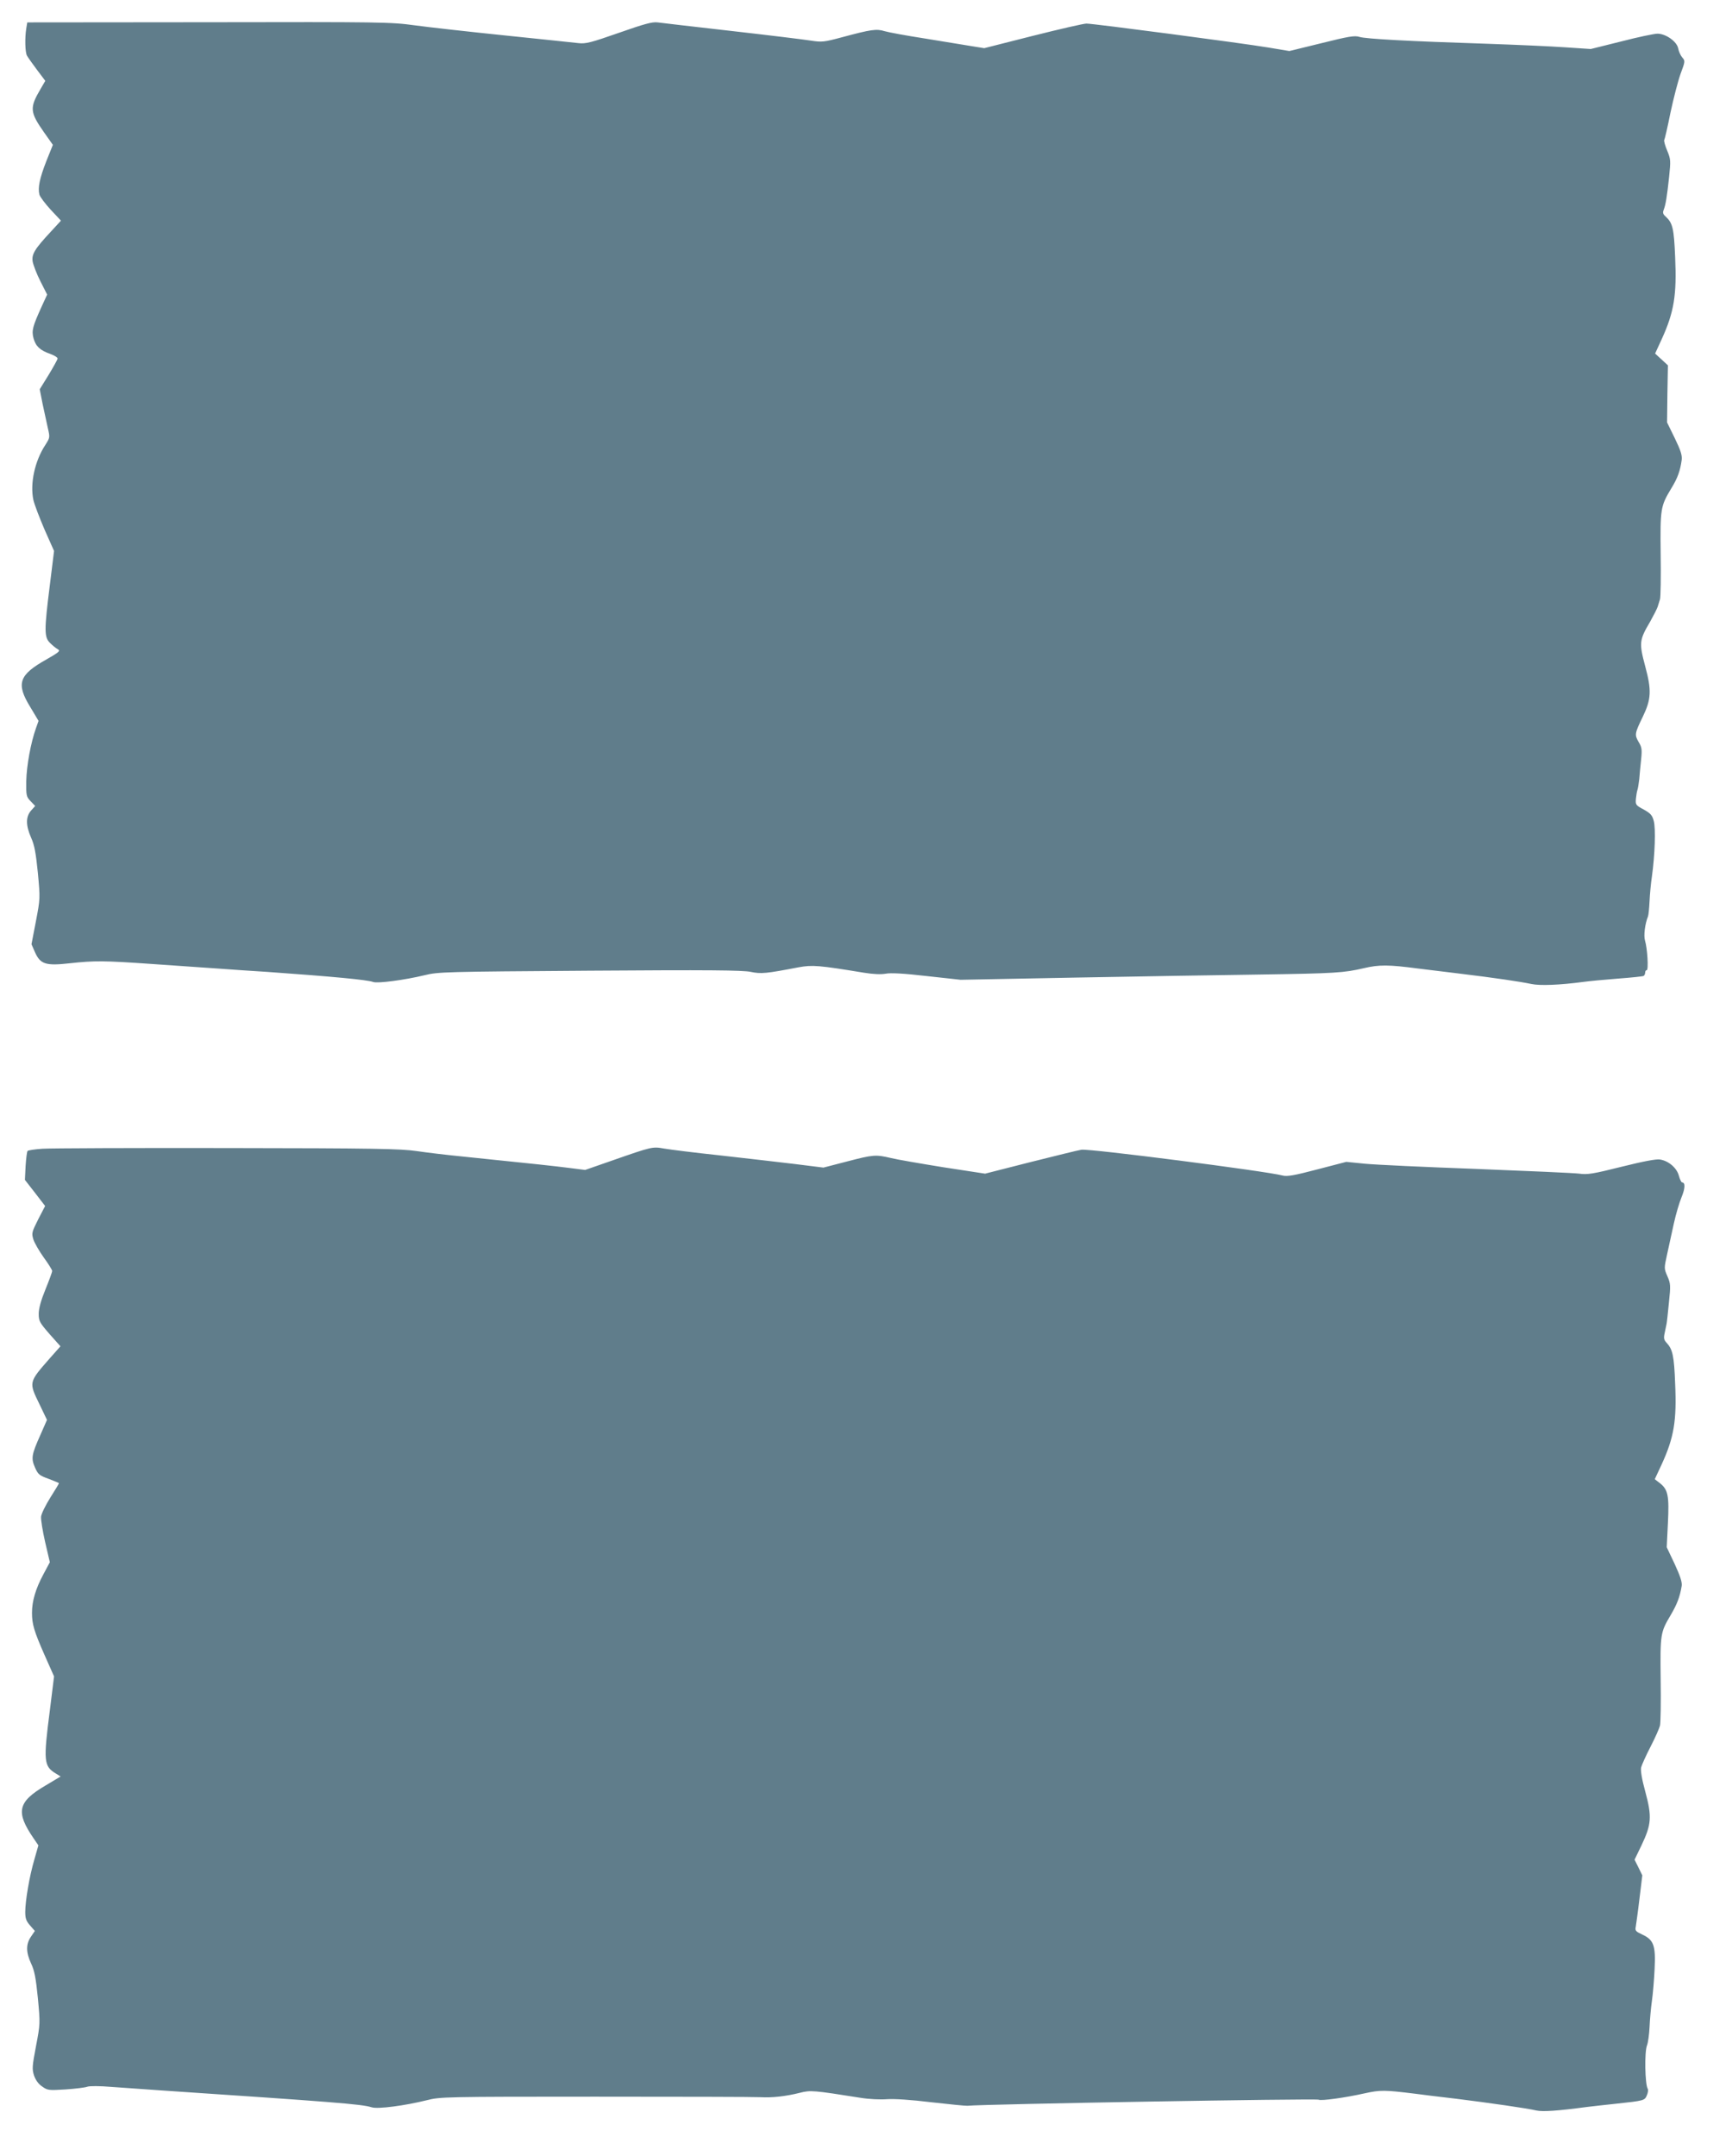
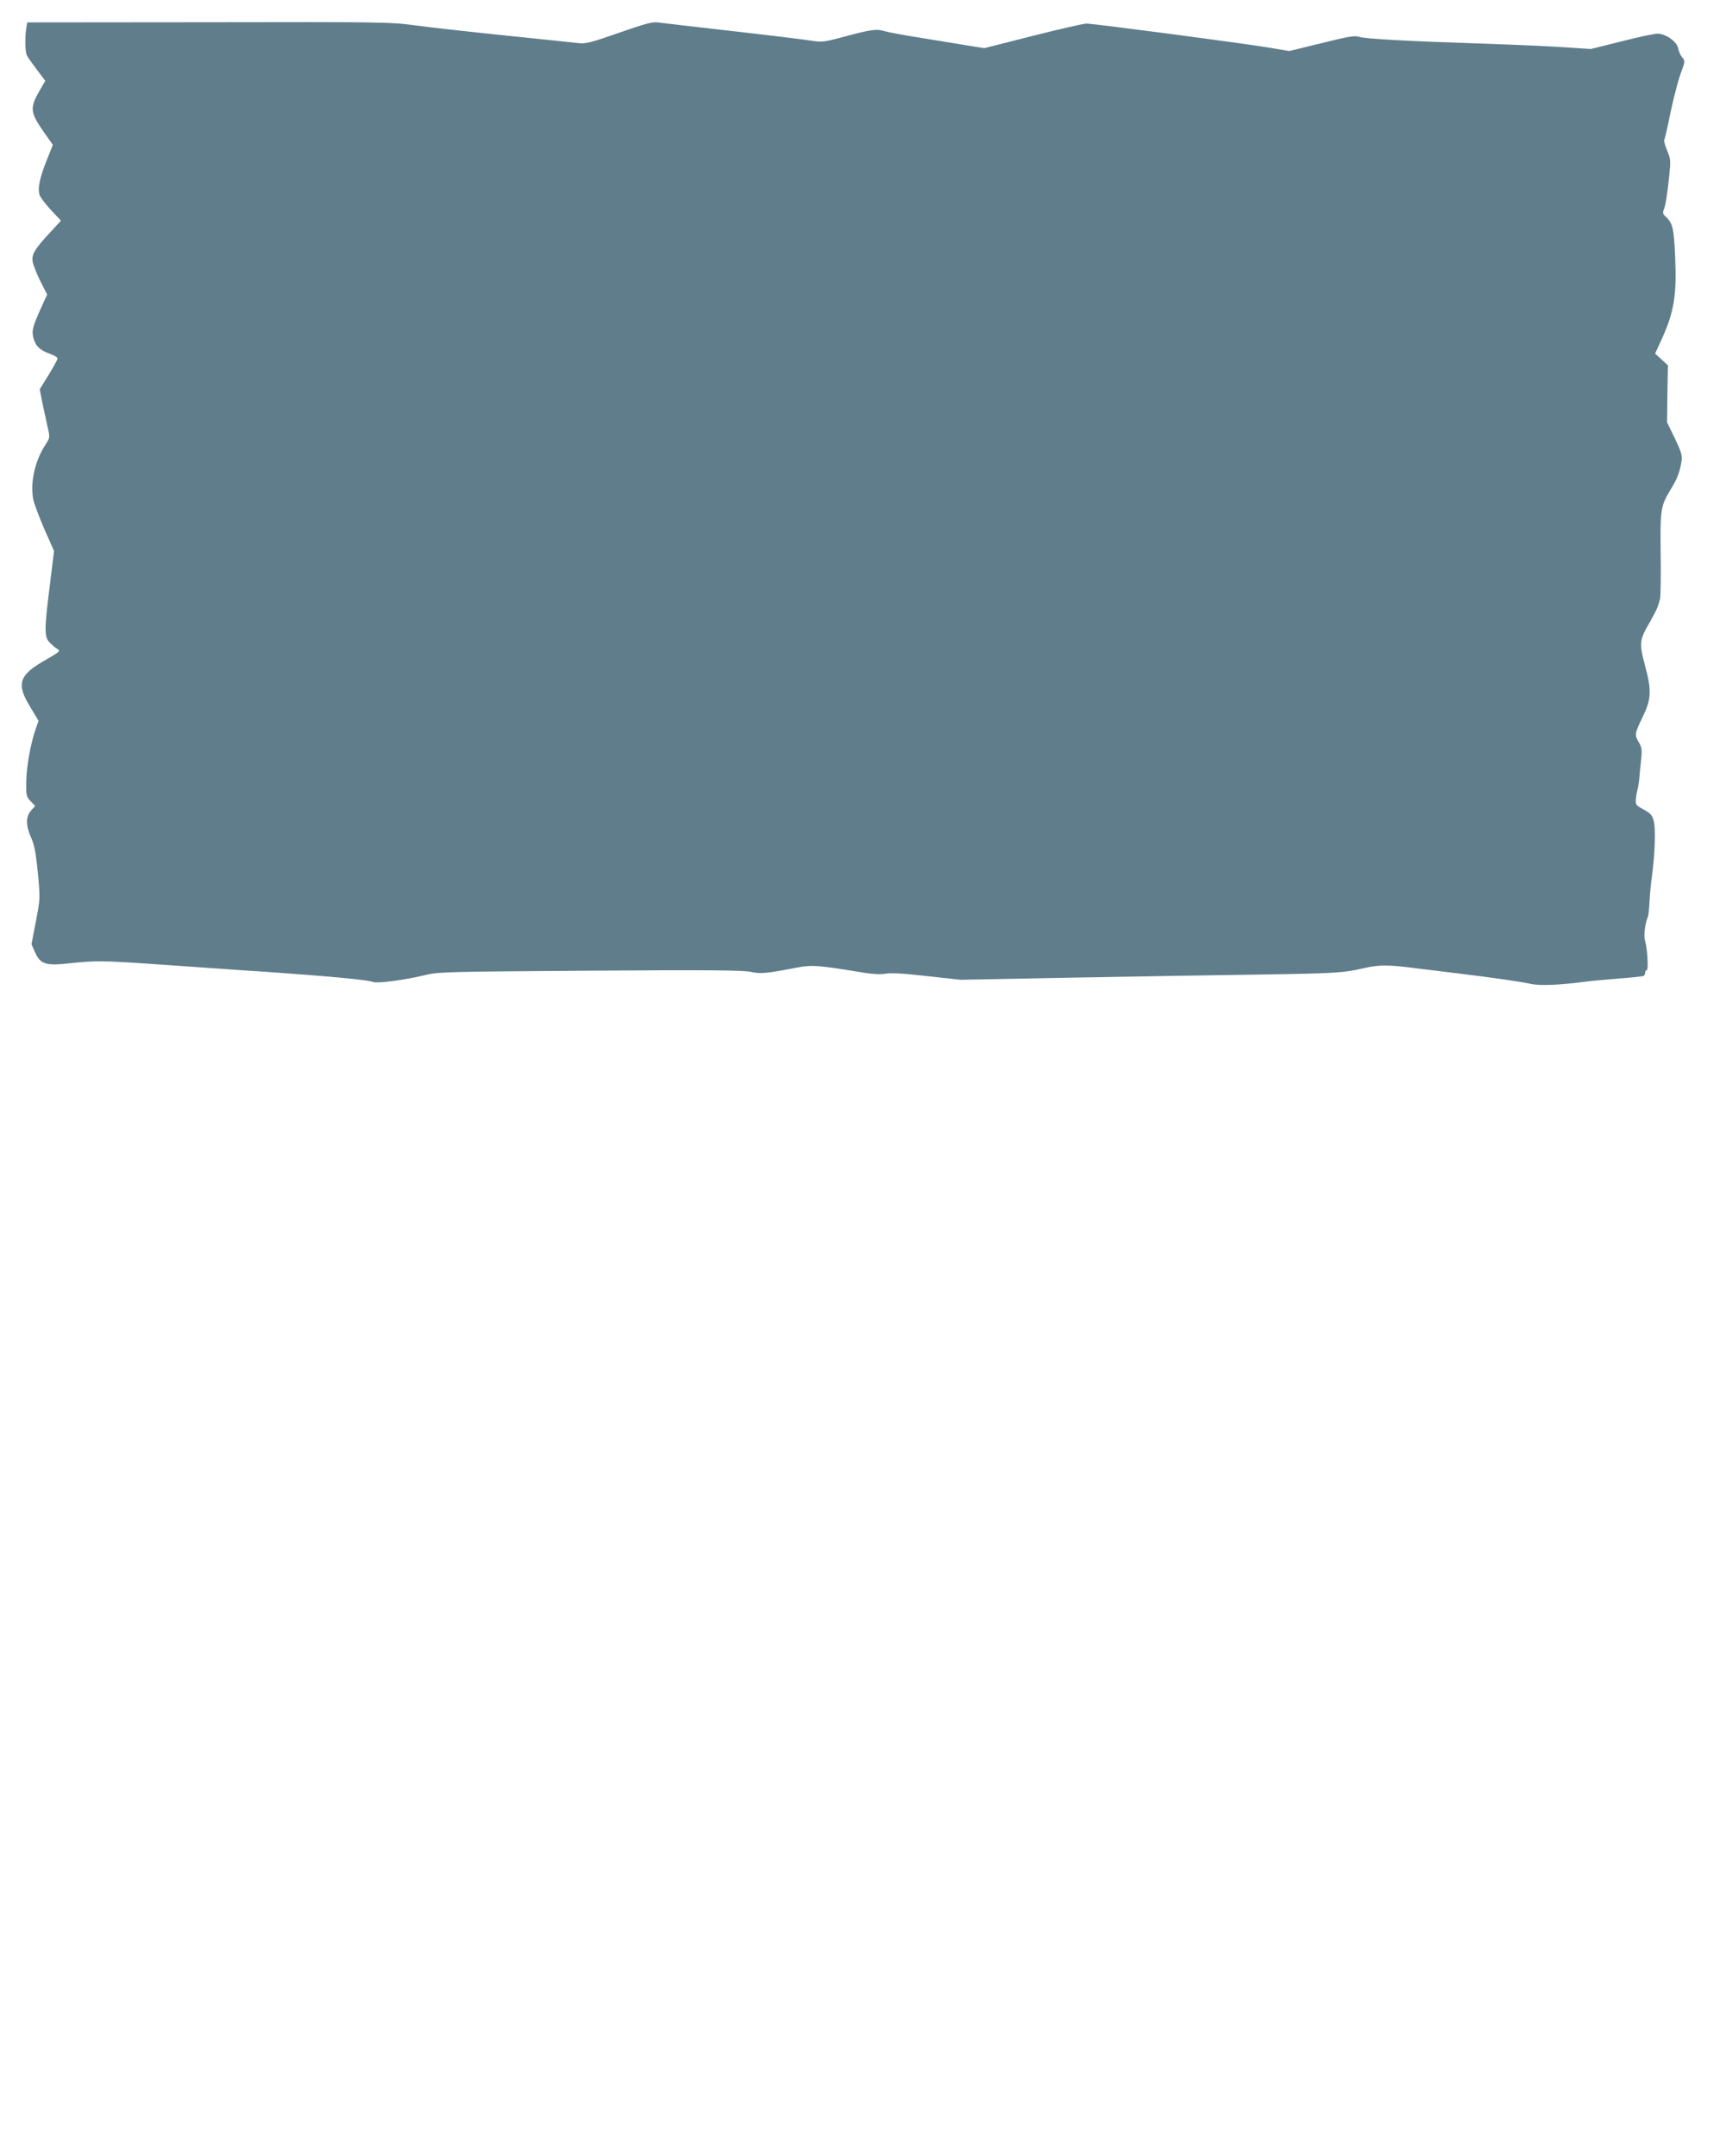
<svg xmlns="http://www.w3.org/2000/svg" version="1.0" width="1025pt" height="1280pt" viewBox="0 0 1025 1280" preserveAspectRatio="xMidYMid meet">
  <g transform="translate(0,1280) scale(0.1,-0.1)" fill="#607d8b" stroke="none">
    <path d="M156 12631 c-9 -56 -7 -140 4 -161 6 -11 33 -49 60 -85 l49 -65 -28 -48 c-66 -112 -64 -137 20 -257 l53 -75 -39 -97 c-40 -103 -51 -157 -41 -198 3 -13 34 -54 67 -90 l61 -65 -57 -62 c-99 -106 -118 -137 -111 -181 4 -21 24 -74 46 -117 l40 -79 -34 -74 c-52 -115 -59 -140 -47 -185 13 -48 39 -72 99 -93 27 -10 46 -22 44 -29 -2 -7 -26 -51 -54 -97 l-52 -84 17 -87 c10 -48 24 -112 31 -143 13 -56 13 -57 -15 -101 -63 -96 -91 -229 -71 -325 6 -28 37 -108 67 -178 l56 -126 -25 -203 c-34 -270 -34 -310 2 -344 15 -15 36 -32 46 -37 16 -9 7 -17 -68 -60 -164 -92 -182 -143 -96 -283 l49 -82 -15 -42 c-32 -90 -56 -225 -58 -315 -1 -86 0 -93 26 -120 l27 -28 -25 -28 c-32 -37 -31 -88 1 -161 20 -44 28 -91 40 -209 14 -152 14 -152 -12 -288 l-26 -135 21 -48 c32 -71 64 -81 206 -65 148 16 198 16 486 -4 135 -9 310 -22 390 -27 80 -6 213 -15 295 -20 393 -28 595 -47 631 -60 26 -10 189 12 305 40 81 20 116 21 981 27 702 5 910 3 956 -7 62 -13 91 -10 284 27 82 15 121 12 388 -32 56 -9 100 -11 129 -6 30 6 106 2 245 -14 l201 -22 680 13 c374 7 865 15 1090 18 458 7 504 10 625 38 89 21 146 21 320 -2 41 -5 152 -19 245 -30 215 -26 363 -48 429 -62 51 -11 171 -6 306 12 36 5 130 14 209 20 79 6 148 13 152 16 5 3 9 12 9 20 0 8 4 14 9 14 12 0 4 130 -10 176 -9 29 0 100 18 144 3 8 7 49 9 90 2 41 8 107 14 146 18 130 23 286 11 330 -9 34 -19 45 -60 68 -47 25 -49 28 -46 64 2 20 6 44 9 52 3 8 8 38 11 65 2 28 7 80 11 117 6 58 4 72 -15 103 -25 43 -23 51 25 150 50 104 53 156 14 300 -37 139 -35 155 30 265 20 36 40 75 44 87 4 12 10 32 14 45 4 13 6 133 4 268 -3 273 -1 284 64 392 37 60 52 103 61 168 3 27 -6 56 -41 128 l-46 94 2 169 3 170 -38 35 -38 35 40 87 c73 160 89 262 79 485 -7 172 -15 203 -56 241 -16 14 -19 23 -12 40 12 32 19 75 32 194 10 98 10 106 -11 157 -13 30 -20 58 -18 63 3 4 20 77 37 162 18 85 45 189 60 231 28 75 28 78 10 98 -10 12 -21 36 -24 54 -8 41 -74 87 -123 87 -19 0 -115 -20 -215 -46 l-181 -45 -151 10 c-83 6 -290 15 -461 21 -465 15 -726 29 -762 41 -28 9 -64 3 -224 -37 l-192 -47 -126 21 c-156 26 -1037 142 -1079 142 -17 0 -160 -33 -319 -73 l-288 -73 -75 12 c-41 7 -165 27 -275 45 -110 17 -219 37 -242 44 -48 15 -81 10 -252 -36 -108 -29 -120 -30 -186 -20 -38 6 -250 32 -470 57 -220 25 -418 48 -440 51 -32 4 -79 -9 -230 -62 -166 -58 -196 -66 -240 -61 -27 3 -225 24 -440 46 -214 22 -455 49 -535 60 -137 19 -201 20 -1221 18 l-1077 -1 -6 -36z" />
-     <path d="M253 5980 c-45 -3 -85 -9 -89 -13 -4 -4 -9 -44 -12 -90 l-4 -82 60 -77 60 -78 -41 -79 c-38 -76 -40 -82 -29 -119 7 -22 35 -70 62 -108 28 -38 50 -74 50 -80 0 -6 -18 -55 -40 -109 -27 -66 -40 -114 -40 -145 0 -43 5 -52 64 -120 l65 -73 -63 -71 c-126 -144 -126 -141 -61 -274 l44 -92 -39 -89 c-53 -118 -56 -139 -32 -194 18 -41 26 -47 81 -67 34 -13 61 -24 61 -26 0 -3 -23 -41 -51 -85 -28 -45 -53 -95 -55 -113 -2 -17 9 -85 24 -151 l28 -120 -39 -73 c-45 -84 -67 -157 -67 -227 0 -68 12 -109 76 -254 l55 -124 -25 -202 c-39 -301 -36 -331 35 -374 l29 -18 -92 -55 c-163 -96 -176 -156 -68 -313 l28 -41 -24 -84 c-29 -99 -54 -245 -54 -312 0 -38 6 -54 29 -80 l28 -32 -23 -34 c-31 -45 -30 -93 1 -160 20 -42 28 -86 40 -205 14 -151 14 -153 -11 -284 -23 -121 -24 -137 -12 -175 10 -28 26 -51 49 -66 32 -23 39 -23 139 -17 57 4 115 11 128 16 13 5 74 5 145 -1 67 -5 194 -14 282 -20 1041 -70 1201 -82 1262 -101 37 -12 199 10 328 42 78 20 106 21 1000 21 506 0 947 -1 980 -3 71 -4 152 5 235 26 63 16 79 15 362 -30 50 -8 116 -11 155 -8 43 3 140 -3 263 -18 107 -12 204 -22 215 -21 101 10 2073 44 2086 36 13 -8 159 12 274 38 92 20 116 20 295 -2 41 -6 152 -19 245 -30 201 -25 424 -57 479 -70 38 -8 122 -3 301 21 44 5 121 14 170 19 169 18 172 19 185 50 7 16 9 34 5 39 -16 27 -20 218 -4 258 6 15 13 64 15 108 2 44 8 114 14 155 6 41 13 126 16 190 7 140 -5 173 -74 205 -37 17 -43 23 -38 45 2 14 13 88 22 166 l17 140 -23 47 -23 46 42 87 c58 122 62 168 22 316 -21 76 -29 127 -25 145 4 15 29 71 56 123 27 52 52 109 56 125 4 17 6 139 4 273 -3 271 -2 280 60 384 38 65 54 107 65 173 3 22 -9 58 -42 130 l-47 99 7 142 c8 163 1 200 -47 238 l-31 24 41 88 c73 159 90 259 80 479 -6 165 -15 204 -50 242 -17 18 -19 28 -12 60 4 21 9 45 11 53 2 8 8 65 14 126 11 103 10 113 -9 157 -20 46 -20 47 -2 129 10 46 28 128 40 183 12 55 33 126 46 157 22 53 23 88 3 88 -4 0 -13 18 -19 40 -12 46 -61 88 -112 96 -21 4 -100 -11 -228 -43 -168 -42 -203 -48 -251 -41 -31 4 -305 16 -610 28 -305 11 -603 25 -664 31 l-110 11 -173 -45 c-136 -36 -180 -43 -205 -36 -98 26 -1149 161 -1195 153 -20 -3 -157 -37 -305 -74 l-267 -68 -248 38 c-136 22 -276 46 -312 55 -90 21 -104 20 -261 -21 l-139 -36 -168 21 c-92 11 -291 34 -442 51 -151 16 -302 35 -336 41 -70 12 -68 13 -314 -73 l-155 -54 -95 12 c-86 11 -186 22 -645 69 -82 8 -199 22 -260 31 -95 14 -249 17 -1125 18 -558 1 -1052 -1 -1097 -4z" />
  </g>
</svg>